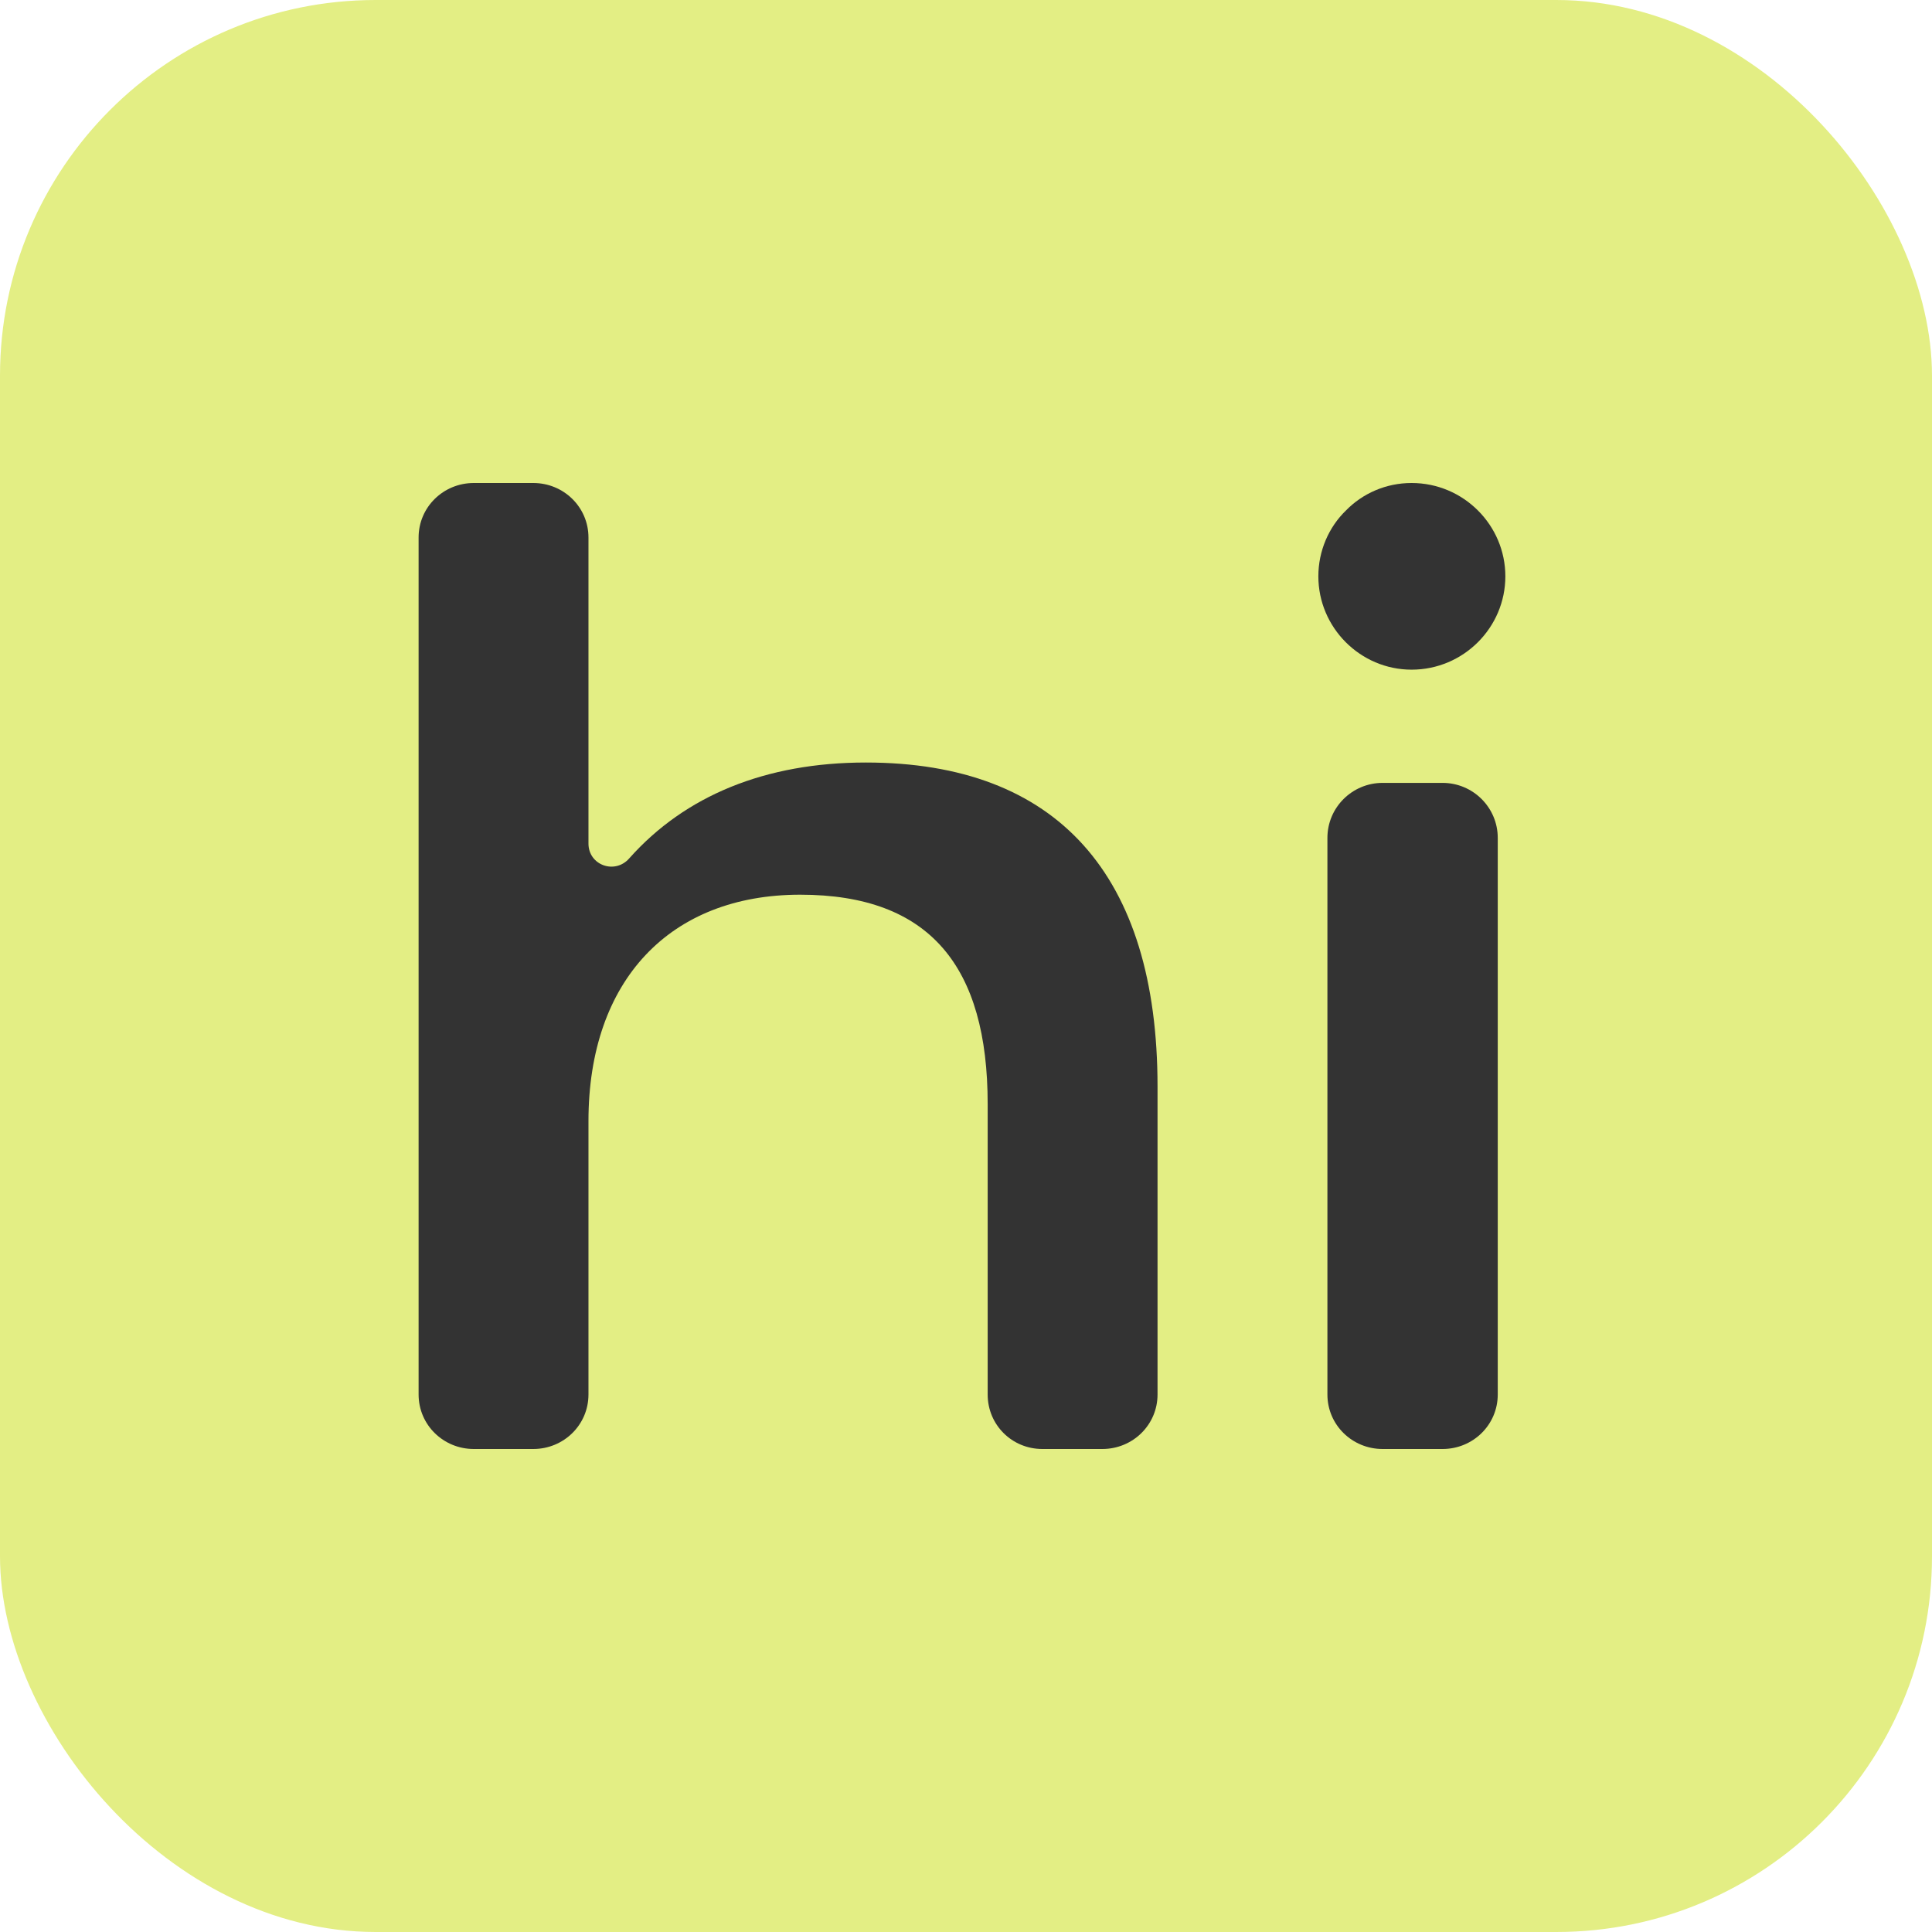
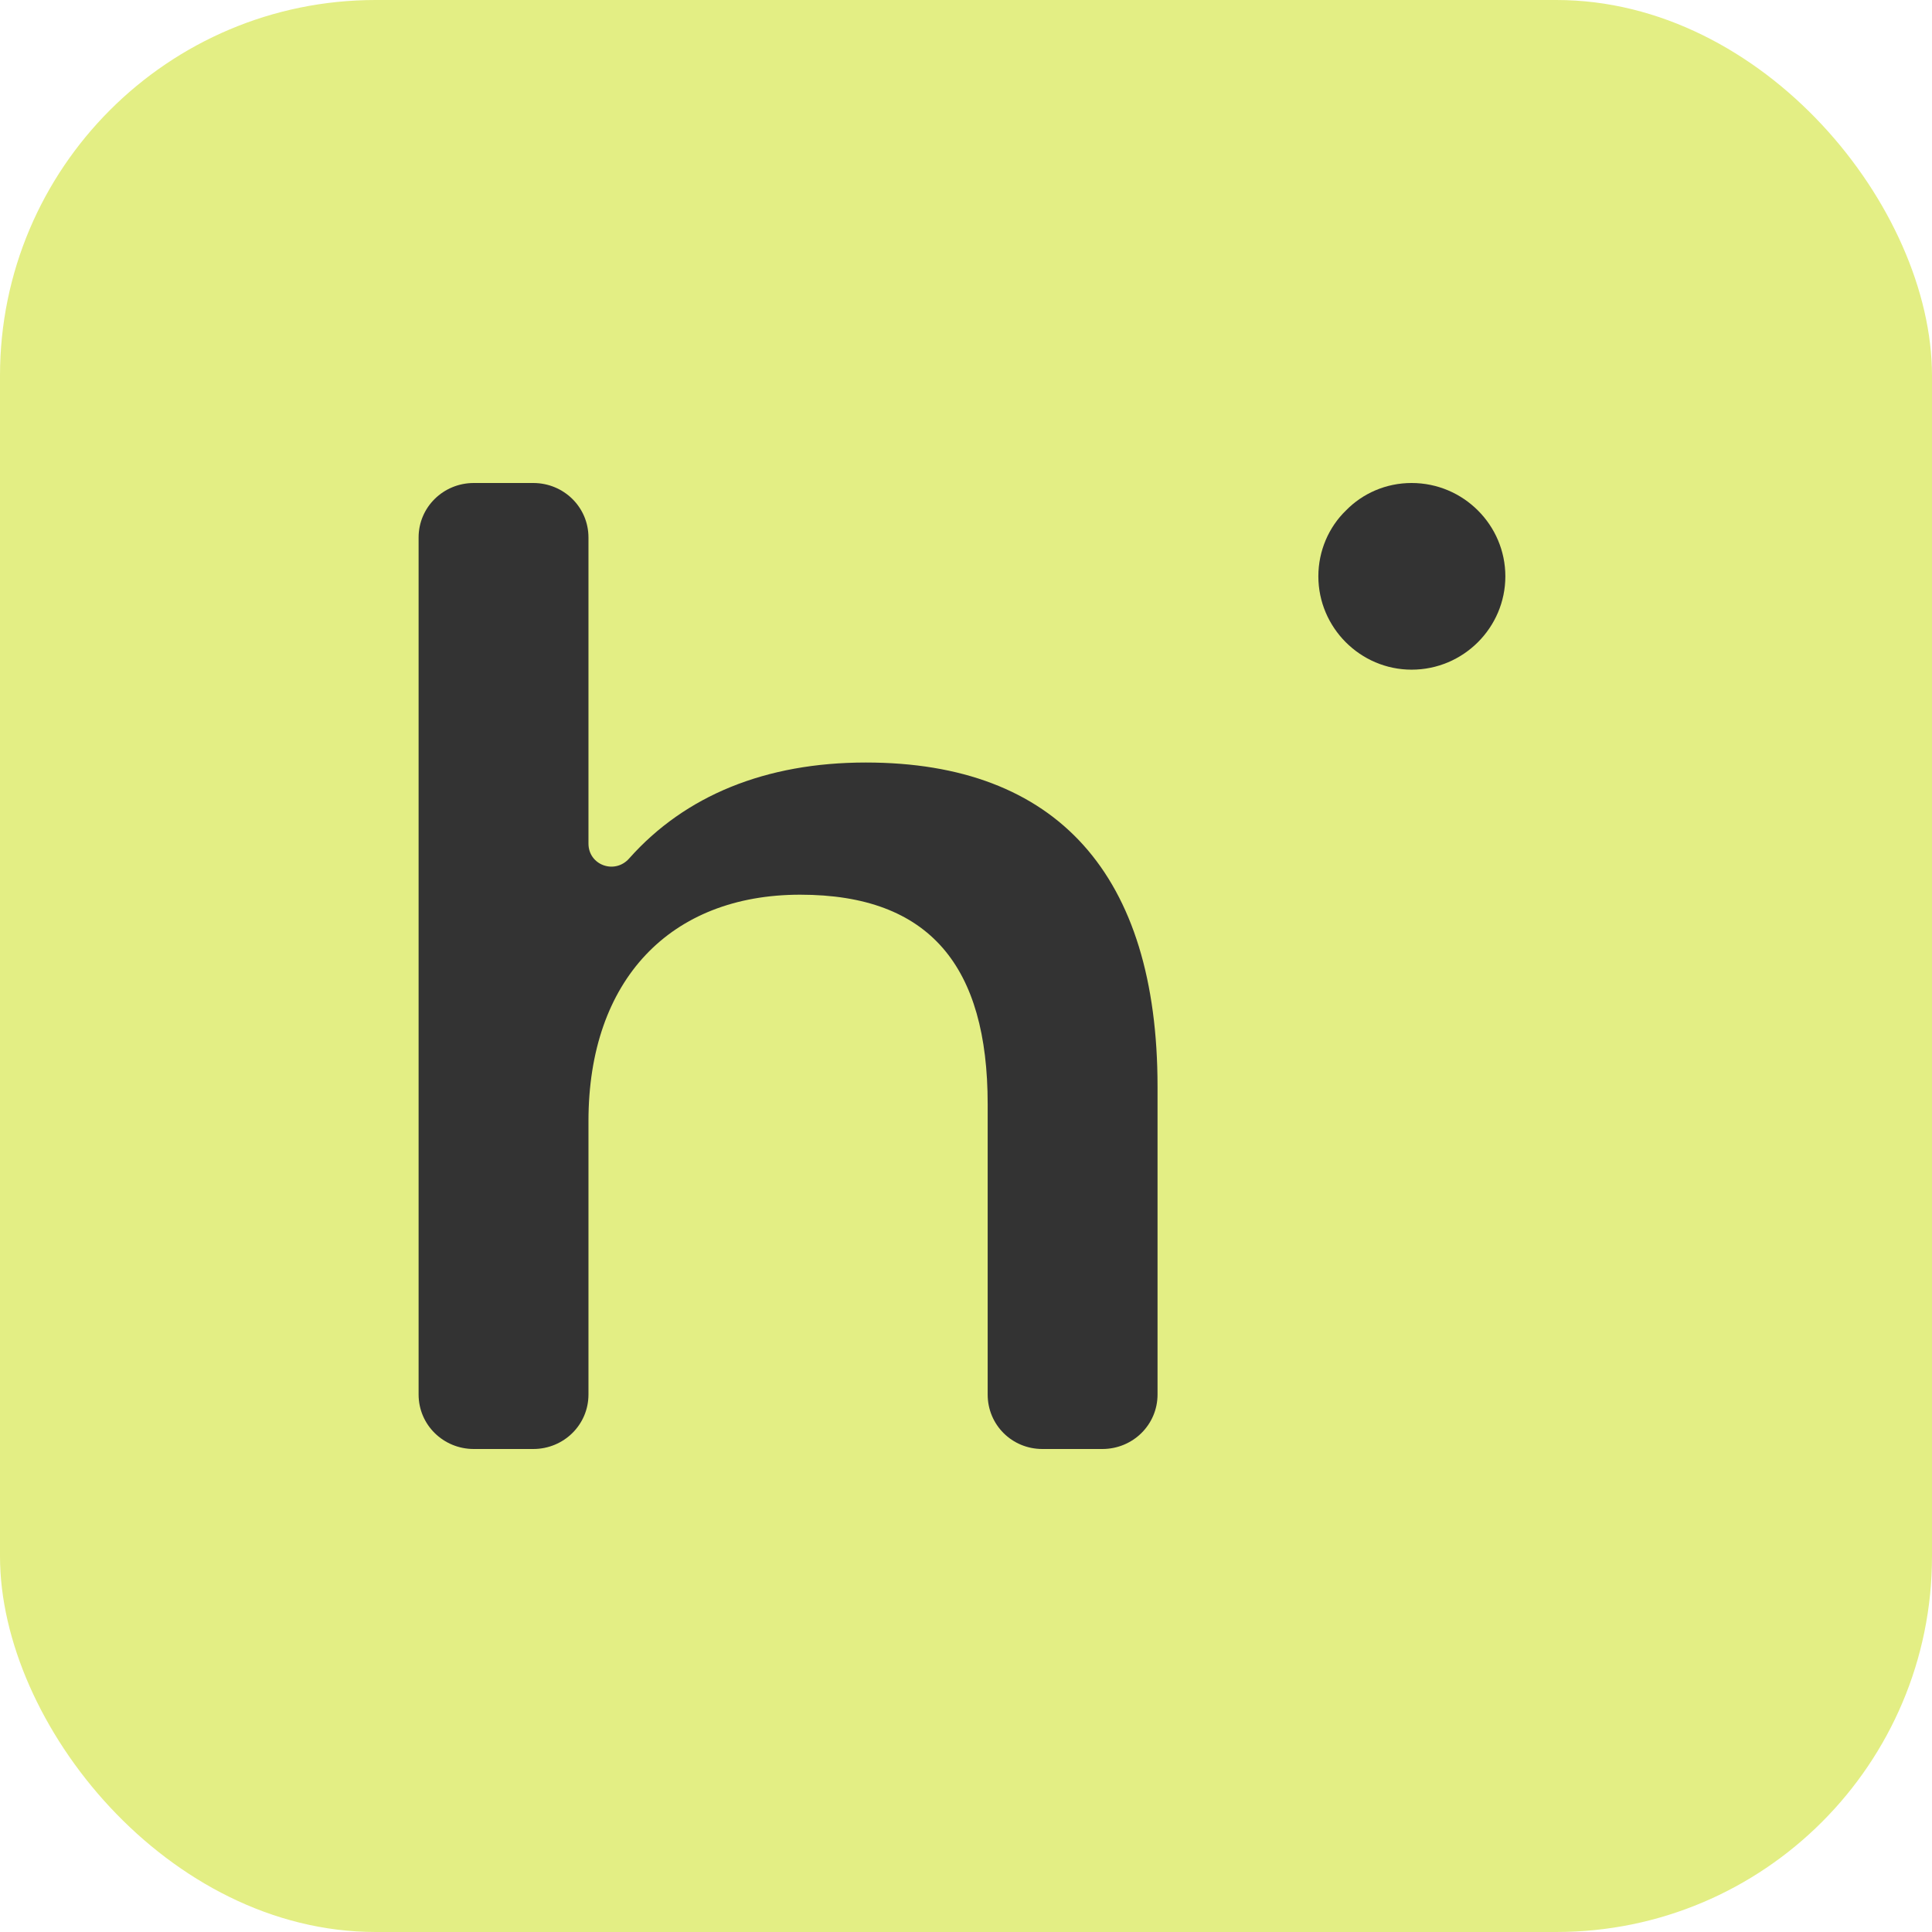
<svg xmlns="http://www.w3.org/2000/svg" width="180" height="180" viewBox="0 0 180 180" fill="none">
  <rect width="180" height="180" rx="35" fill="#E3EE84" />
  <path d="M131.517 62.391C136.349 62.391 140.25 58.462 140.25 53.695C140.25 48.928 136.349 45 131.517 45C129.123 45 126.951 45.971 125.399 47.56C123.803 49.105 122.828 51.312 122.828 53.695C122.828 58.462 126.729 62.391 131.517 62.391Z" fill="#333333" />
-   <path d="M134.4 72.94H128.814C125.977 72.94 123.672 75.236 123.672 78.061V129.924C123.672 132.749 125.977 135 128.814 135H134.4C137.237 135 139.542 132.749 139.542 129.924V78.061C139.542 75.236 137.237 72.94 134.4 72.94Z" fill="#333333" />
  <path d="M80.67 71.042C71.317 71.042 63.825 74.132 58.638 79.958C57.308 81.503 54.826 80.62 54.826 78.59V50.076C54.826 47.251 52.521 45 49.684 45H44.142C41.305 45 39 47.251 39 50.076V129.924C39 132.749 41.305 135 44.142 135H49.684C52.521 135 54.826 132.749 54.826 129.924V104.456C54.826 91.302 62.451 83.357 74.553 83.357C86.655 83.357 92.019 90.066 92.019 102.867V129.924C92.019 132.749 94.28 135 97.117 135H102.702C105.54 135 107.845 132.749 107.845 129.924V101.233C107.845 81.503 98.491 71.042 80.67 71.042Z" fill="#333333" />
</svg>